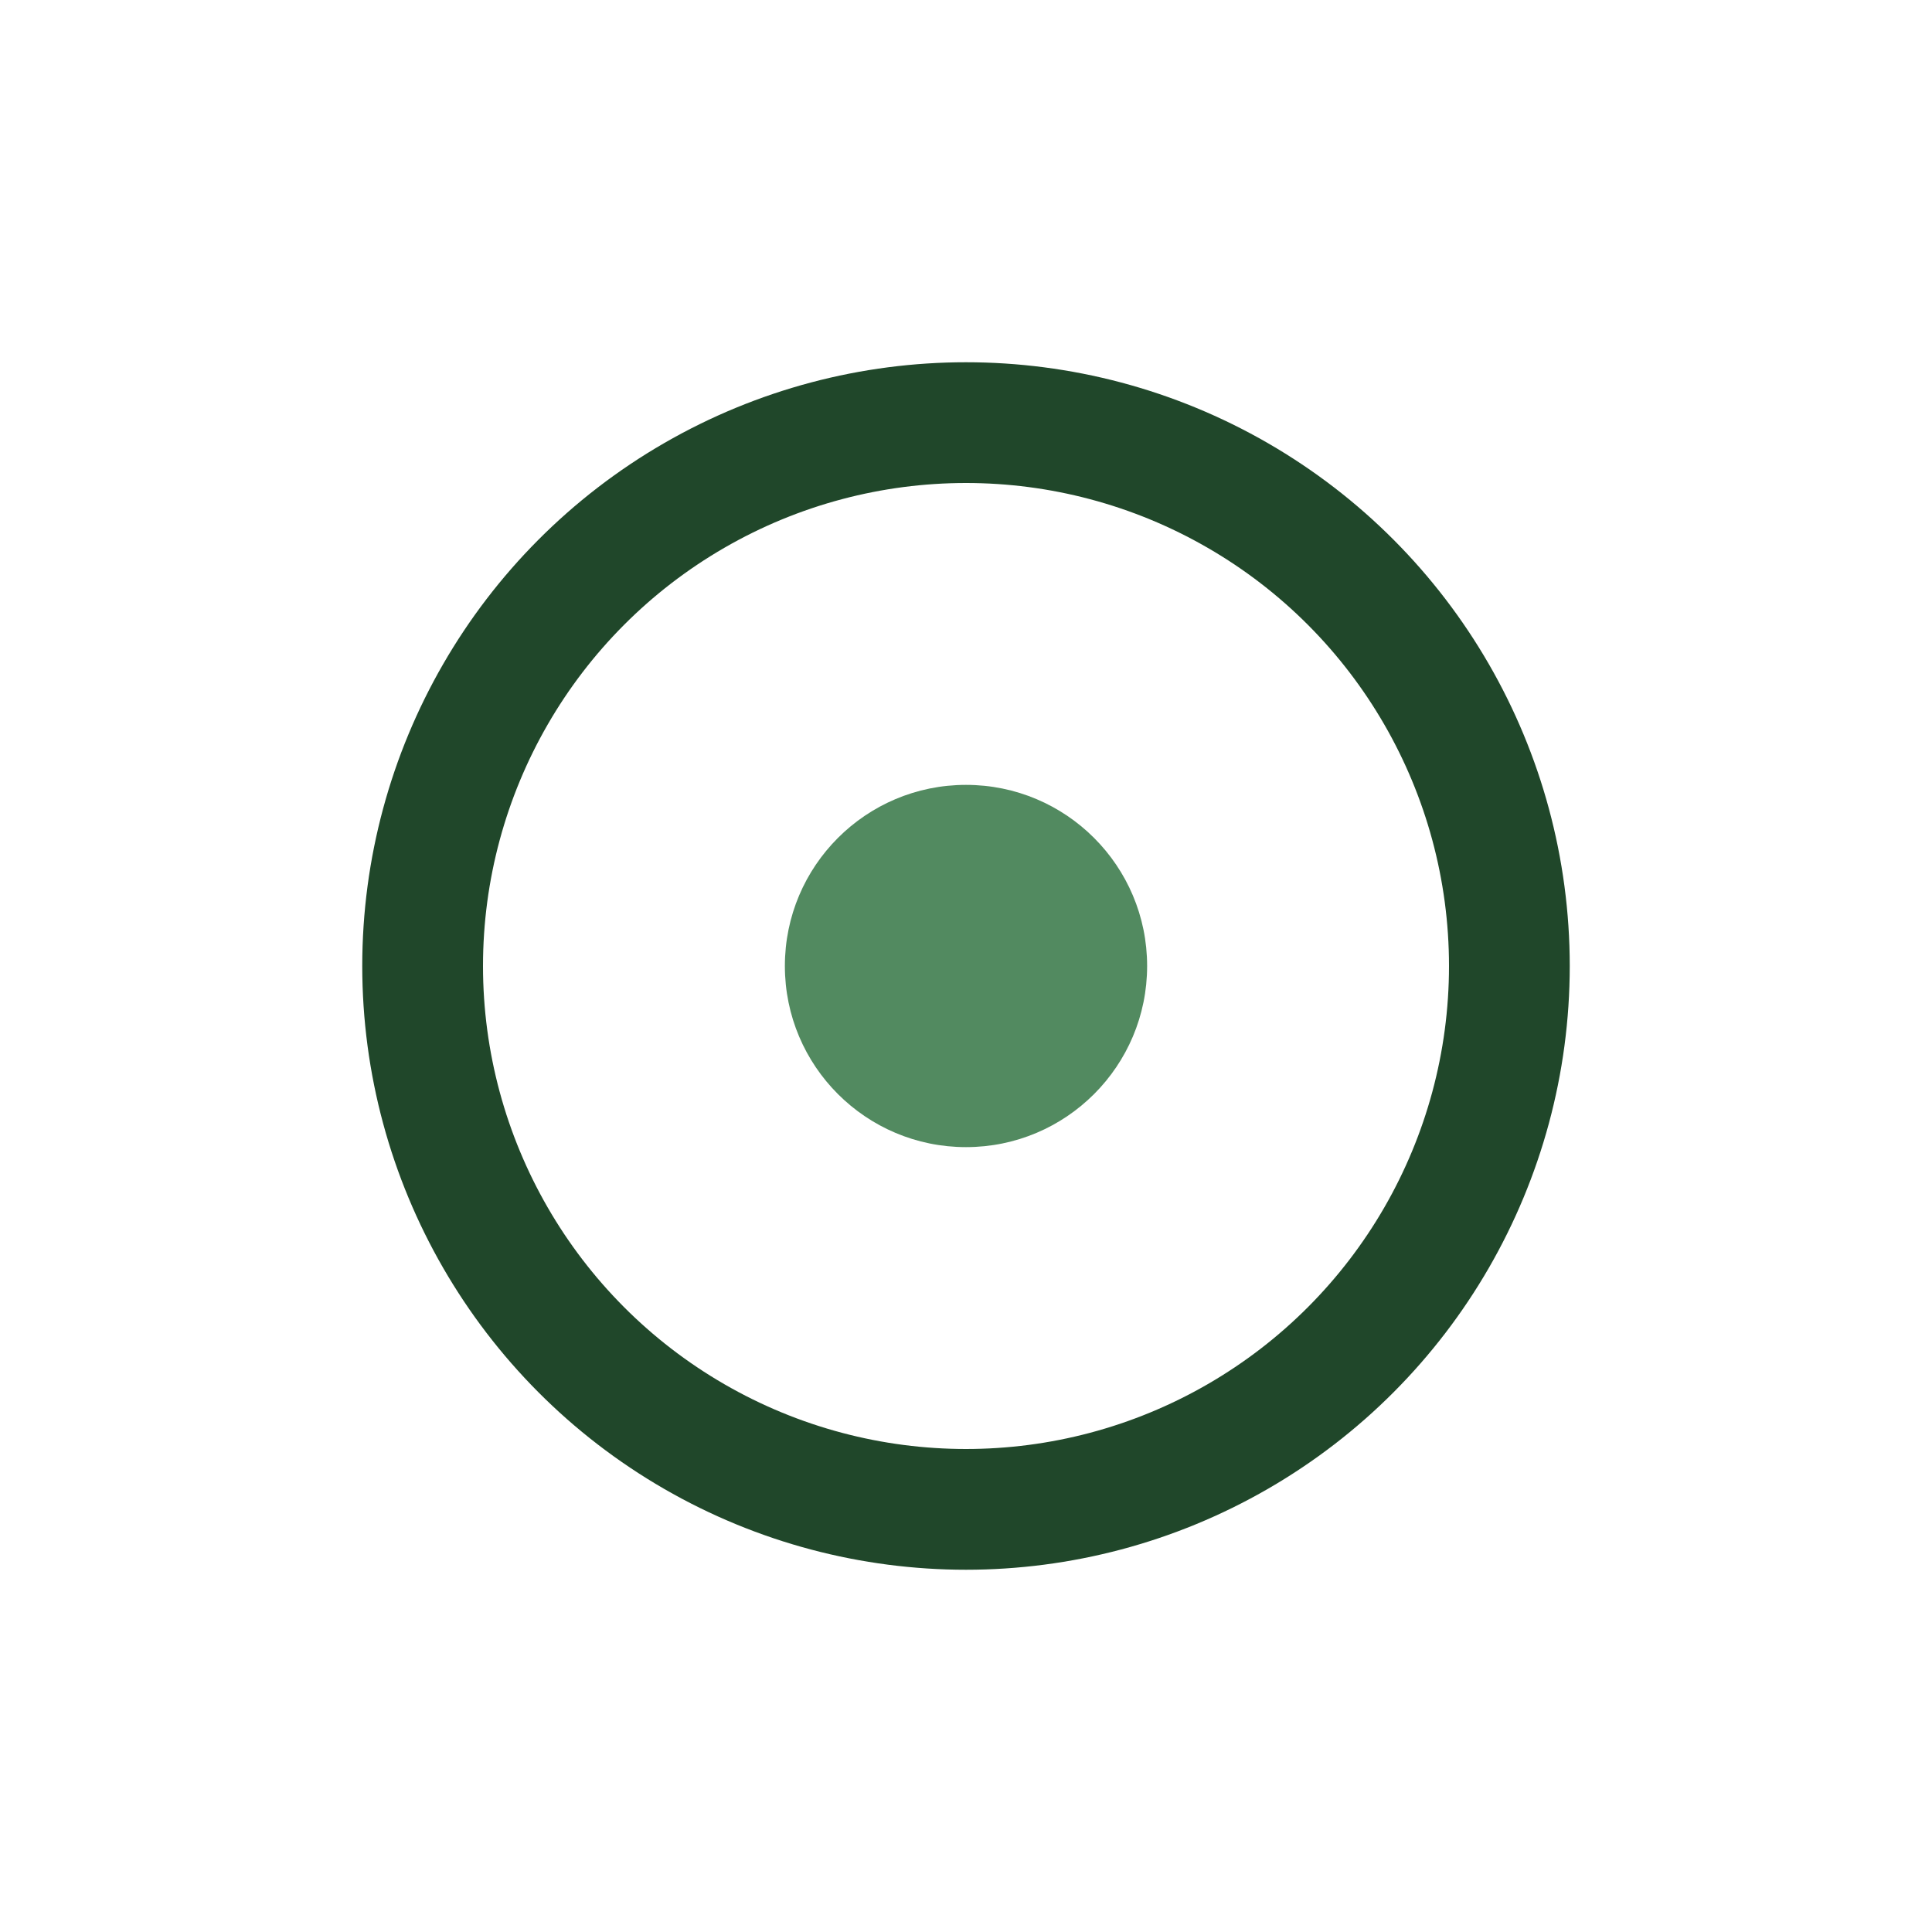
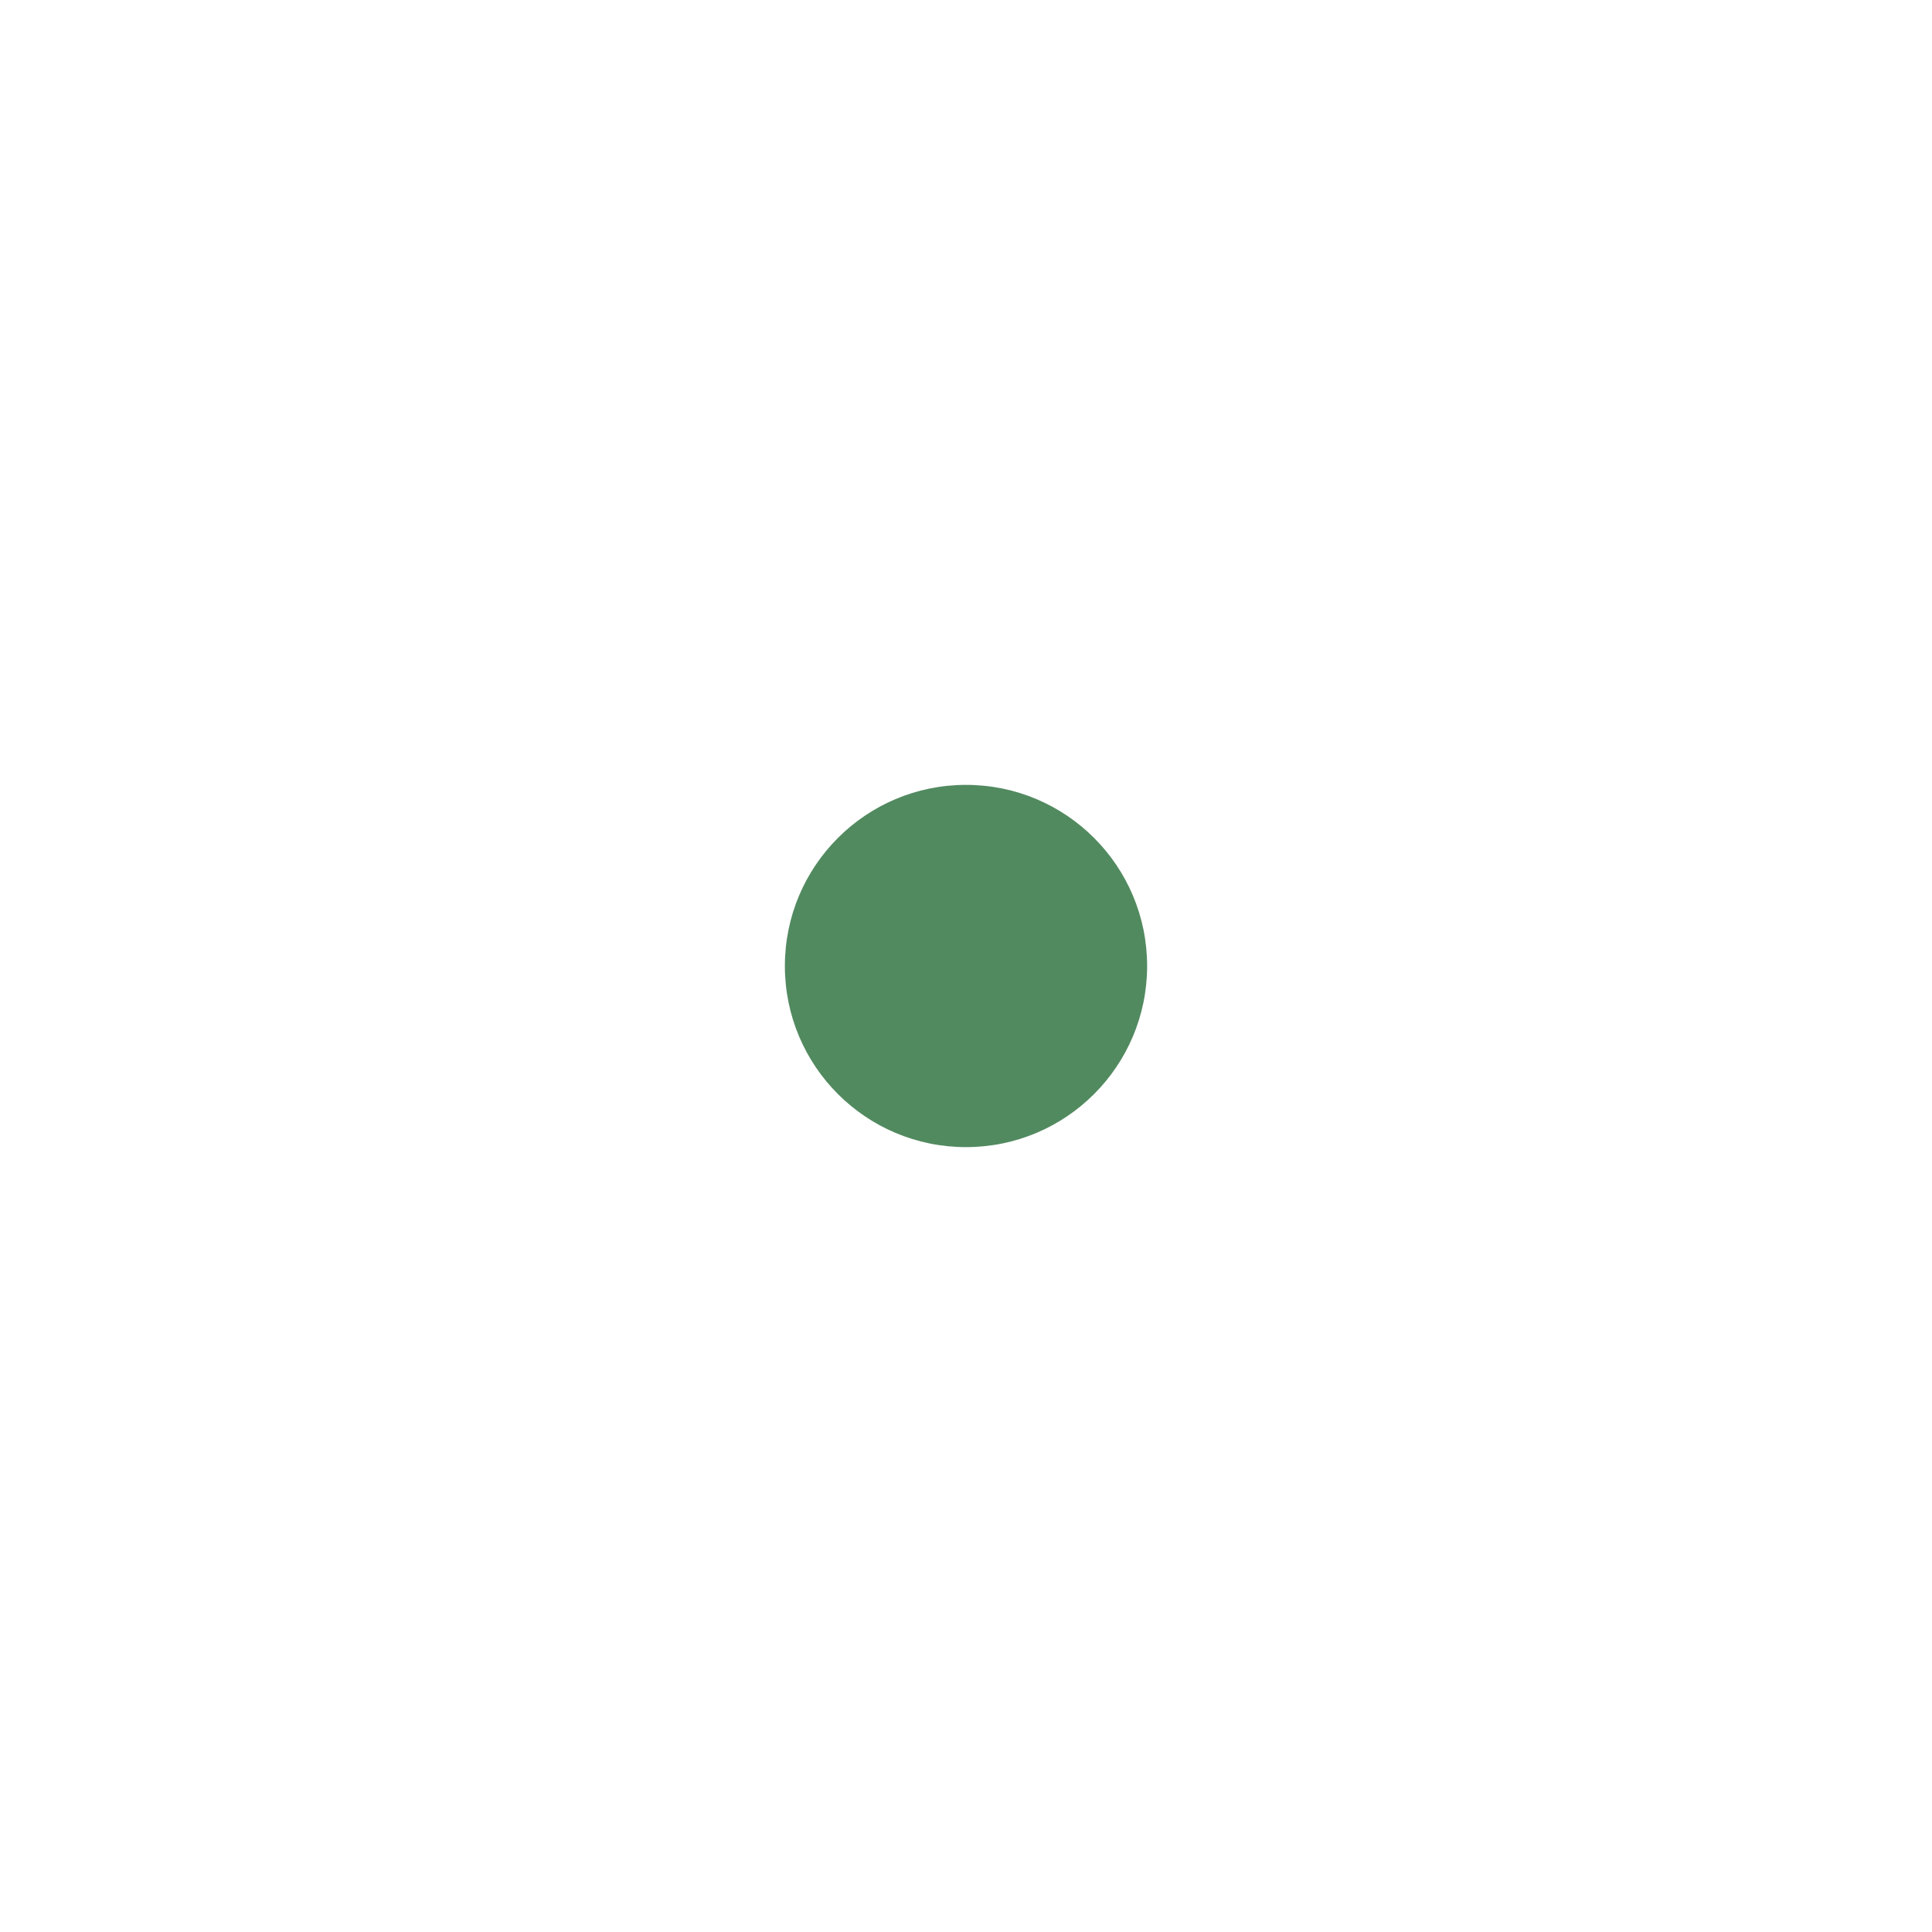
<svg xmlns="http://www.w3.org/2000/svg" width="32" height="32" viewBox="0 0 32 32">
-   <circle cx="16" cy="16" r="9" fill="none" stroke="#20472A" stroke-width="2" />
  <circle cx="16" cy="16" r="3" fill="#528A60" />
</svg>